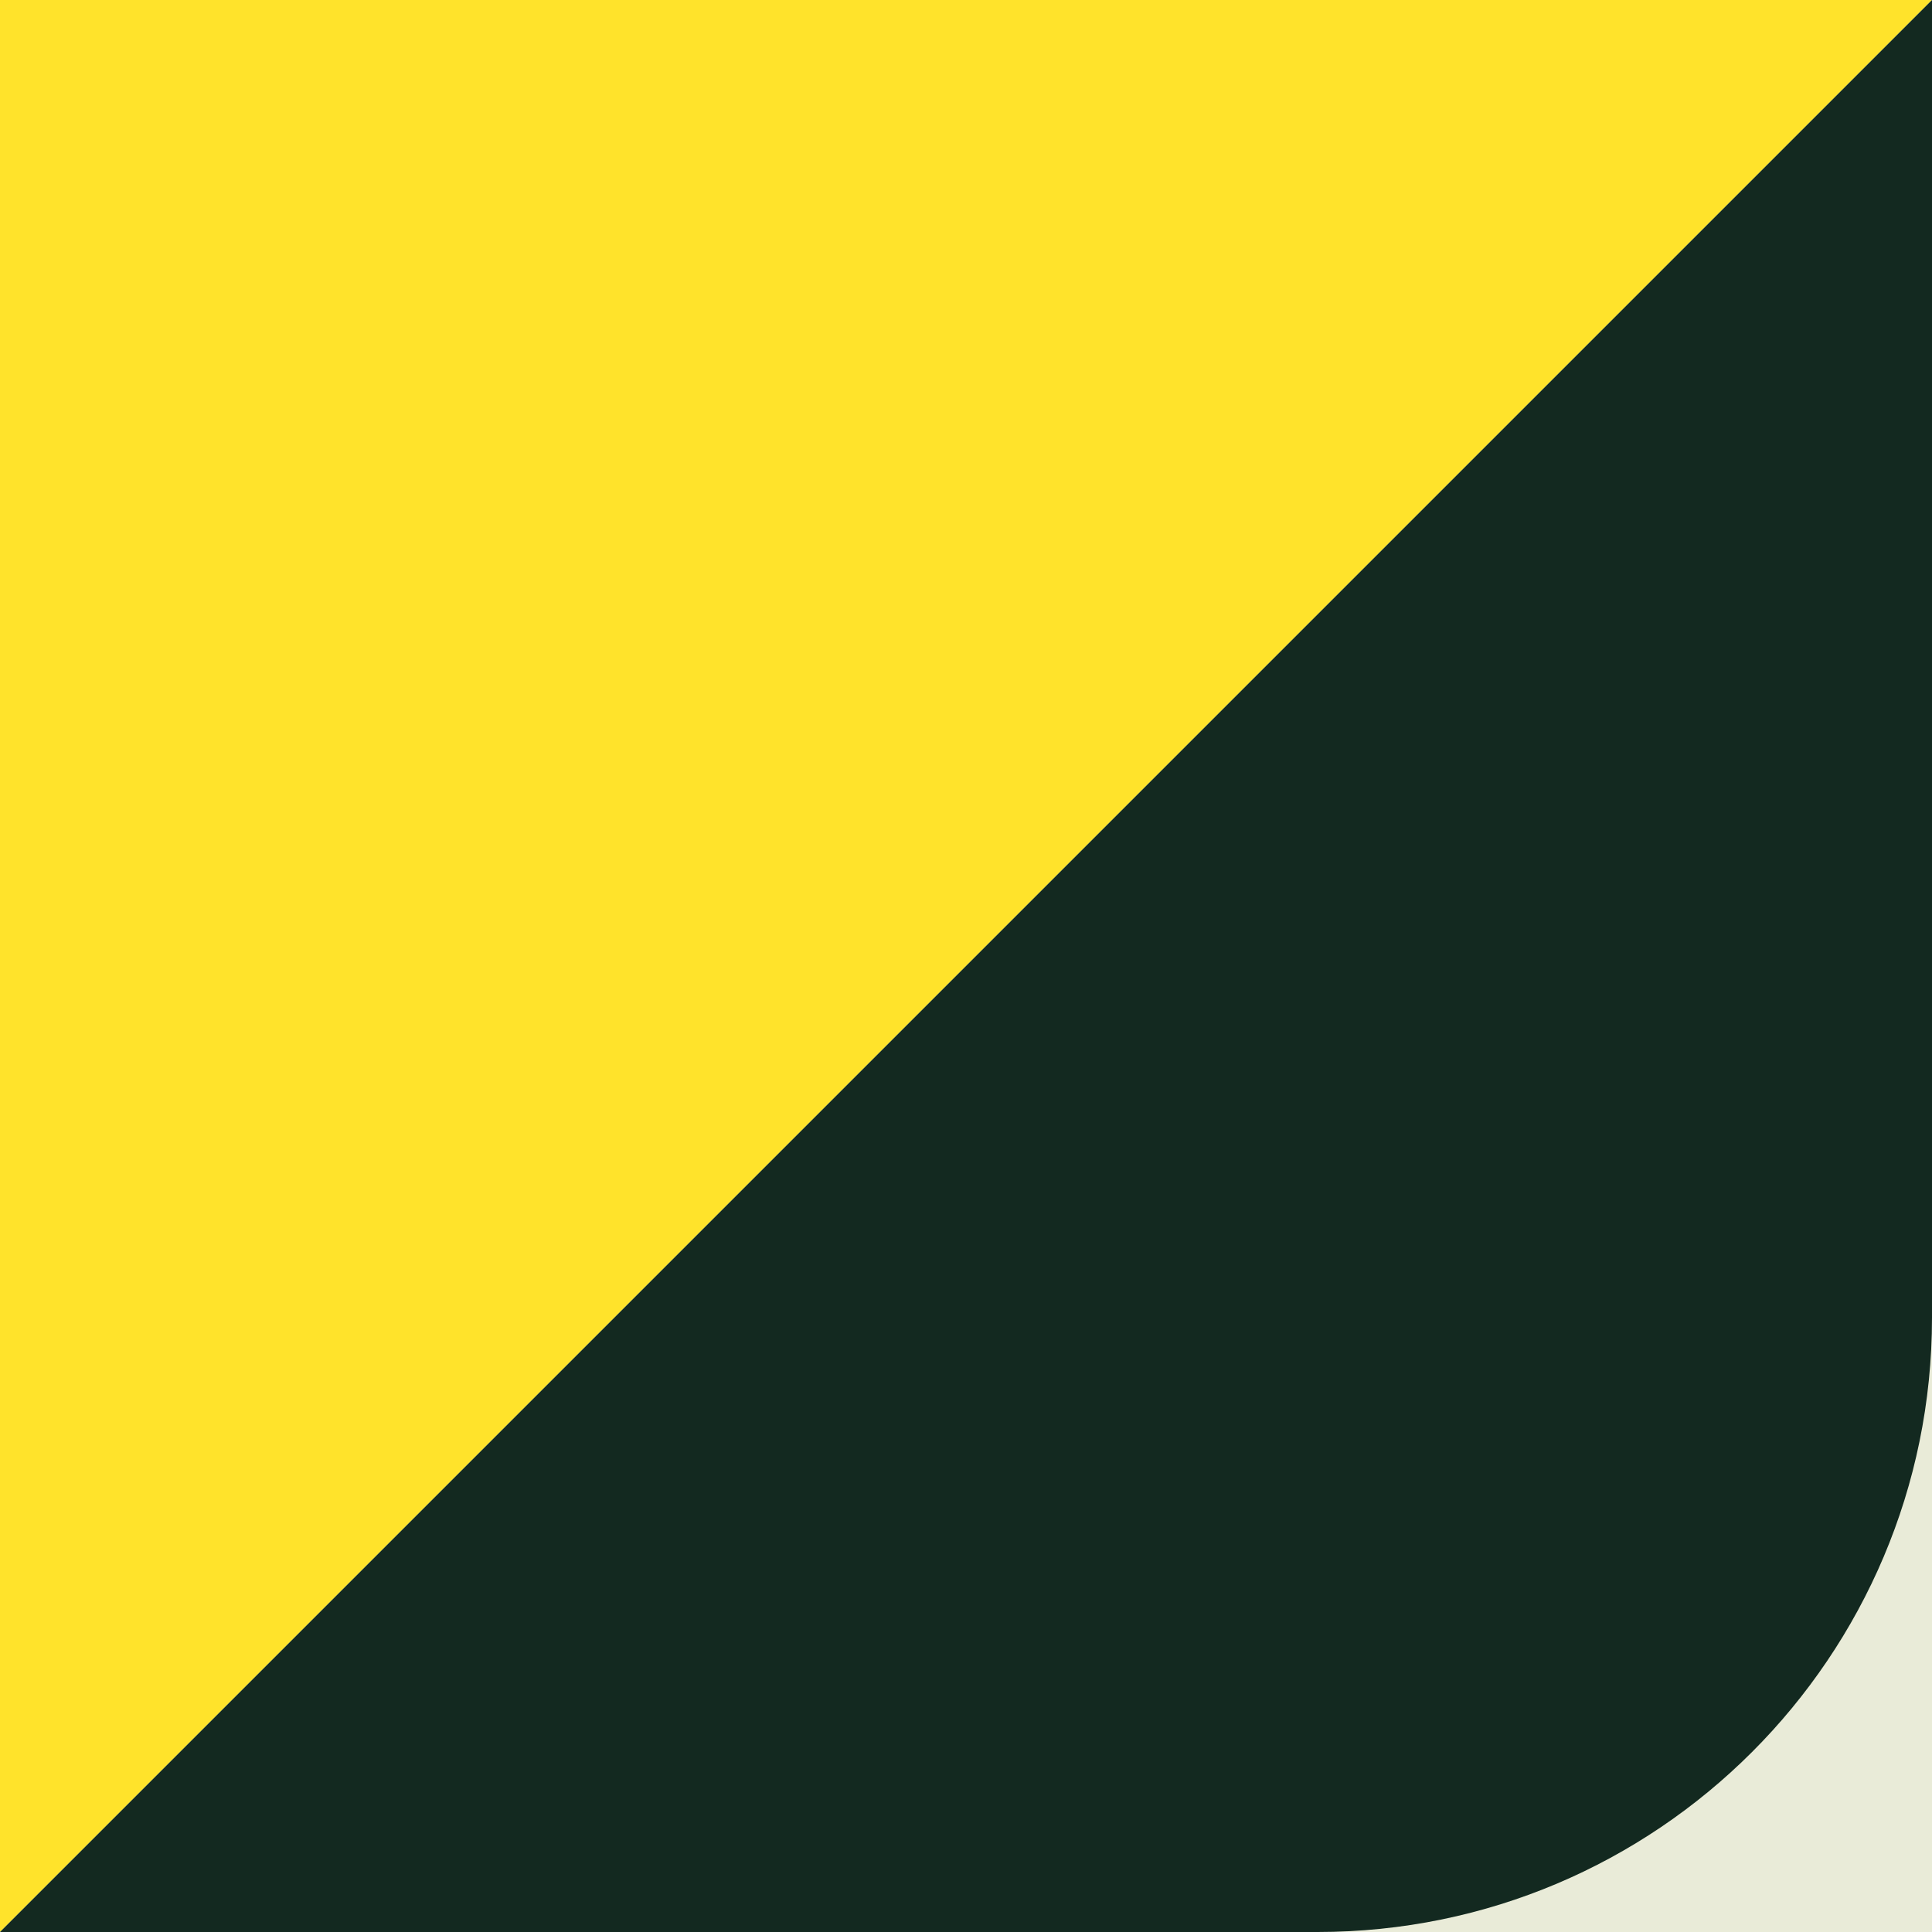
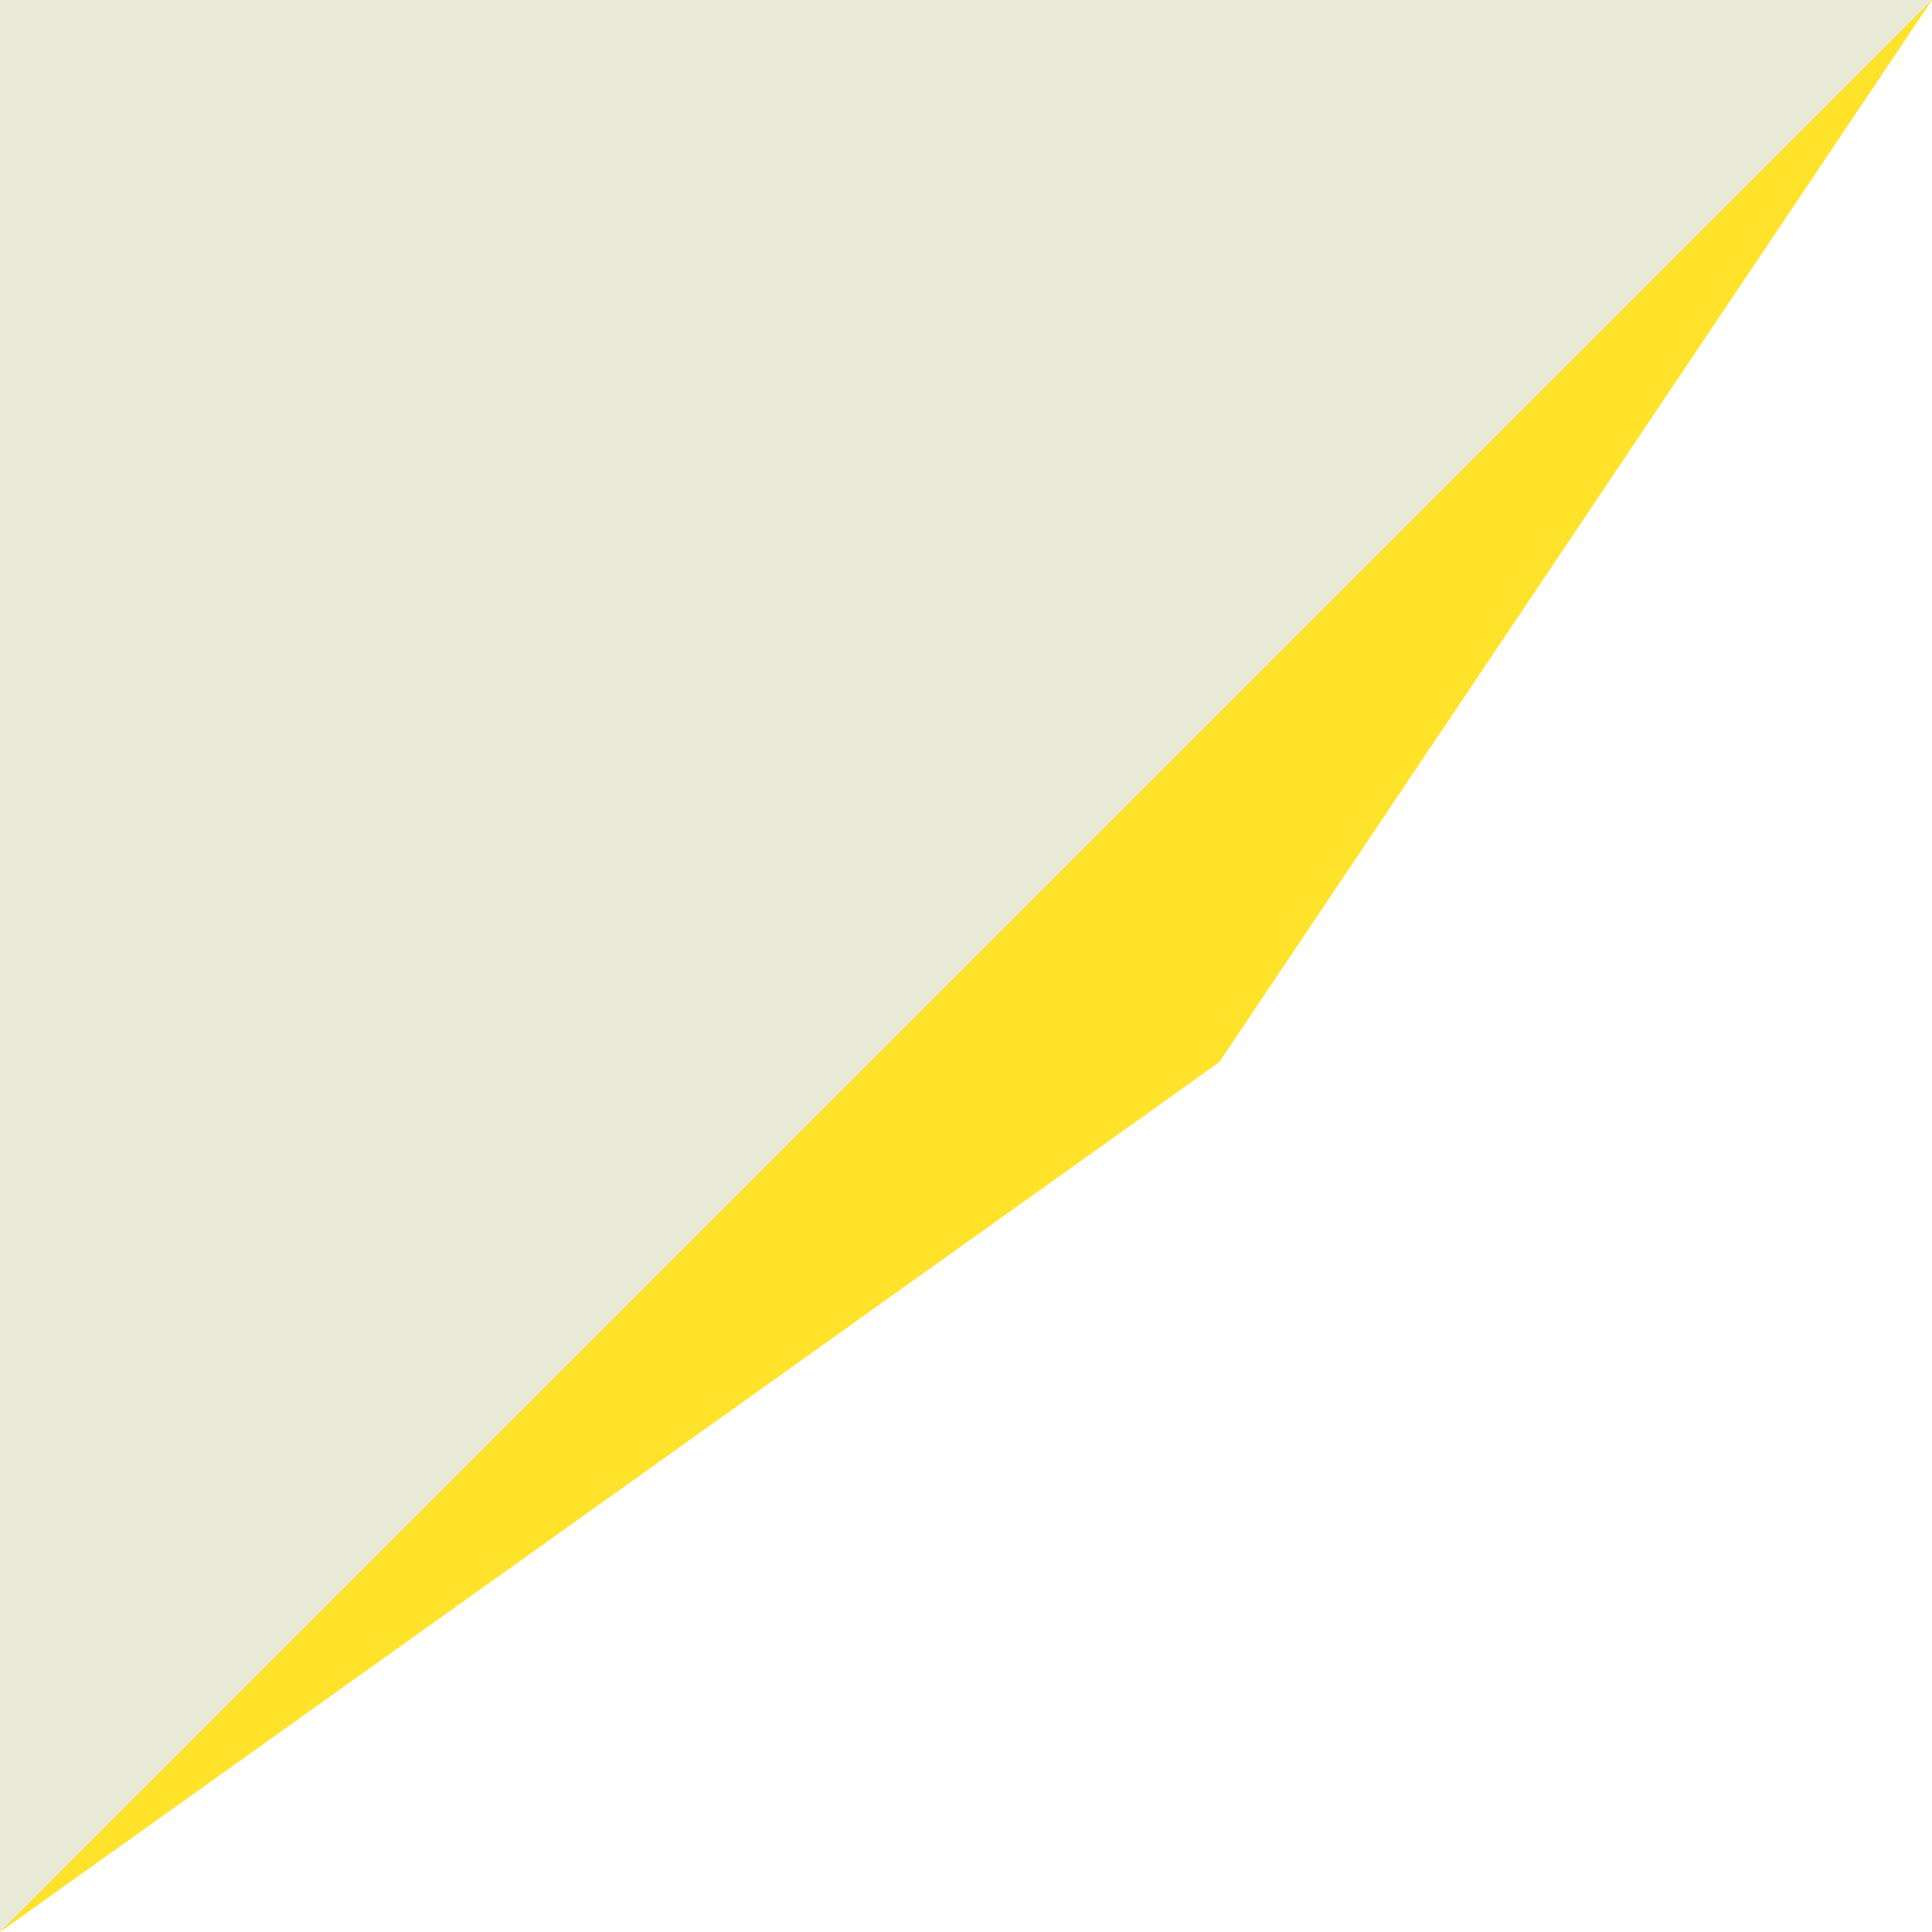
<svg xmlns="http://www.w3.org/2000/svg" id="Calque_2" data-name="Calque 2" viewBox="0 0 73.59 73.59">
  <defs>
    <style>
      .cls-1 {
        fill: #ffe32b;
      }

      .cls-2 {
        fill: #e9ebd8;
      }

      .cls-3 {
        fill: #132920;
      }
    </style>
  </defs>
  <polygon class="cls-1" points="73.59 0 0 0 0 73.59 46.44 40.46 73.59 0" />
  <g id="Calque_1-2" data-name="Calque 1-2">
    <g>
-       <path class="cls-2" d="M73.59,0h0L0,73.59h73.59V0Z" />
-       <path class="cls-3" d="M50.19,73.59c12.92,0,23.4-10.48,23.4-23.4V0L0,73.59h50.19Z" />
+       <path class="cls-2" d="M73.59,0h0L0,73.59V0Z" />
    </g>
  </g>
</svg>